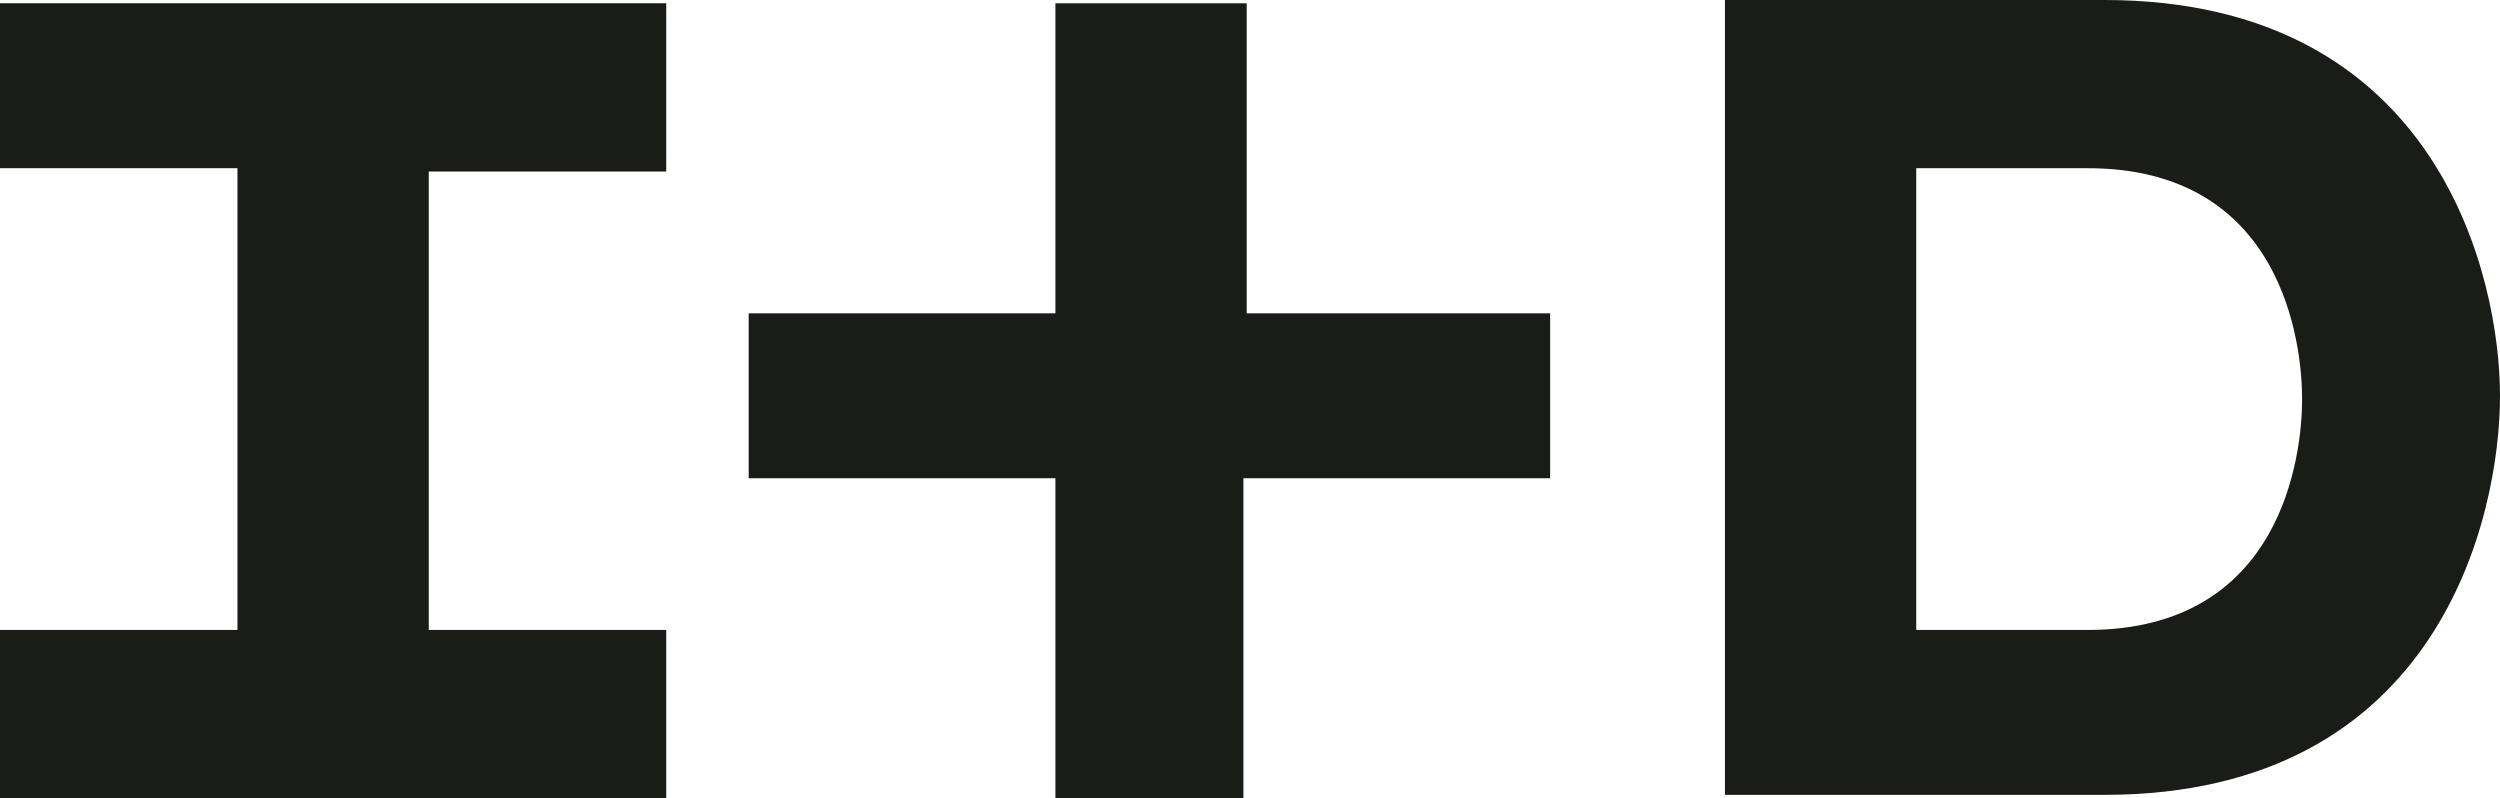
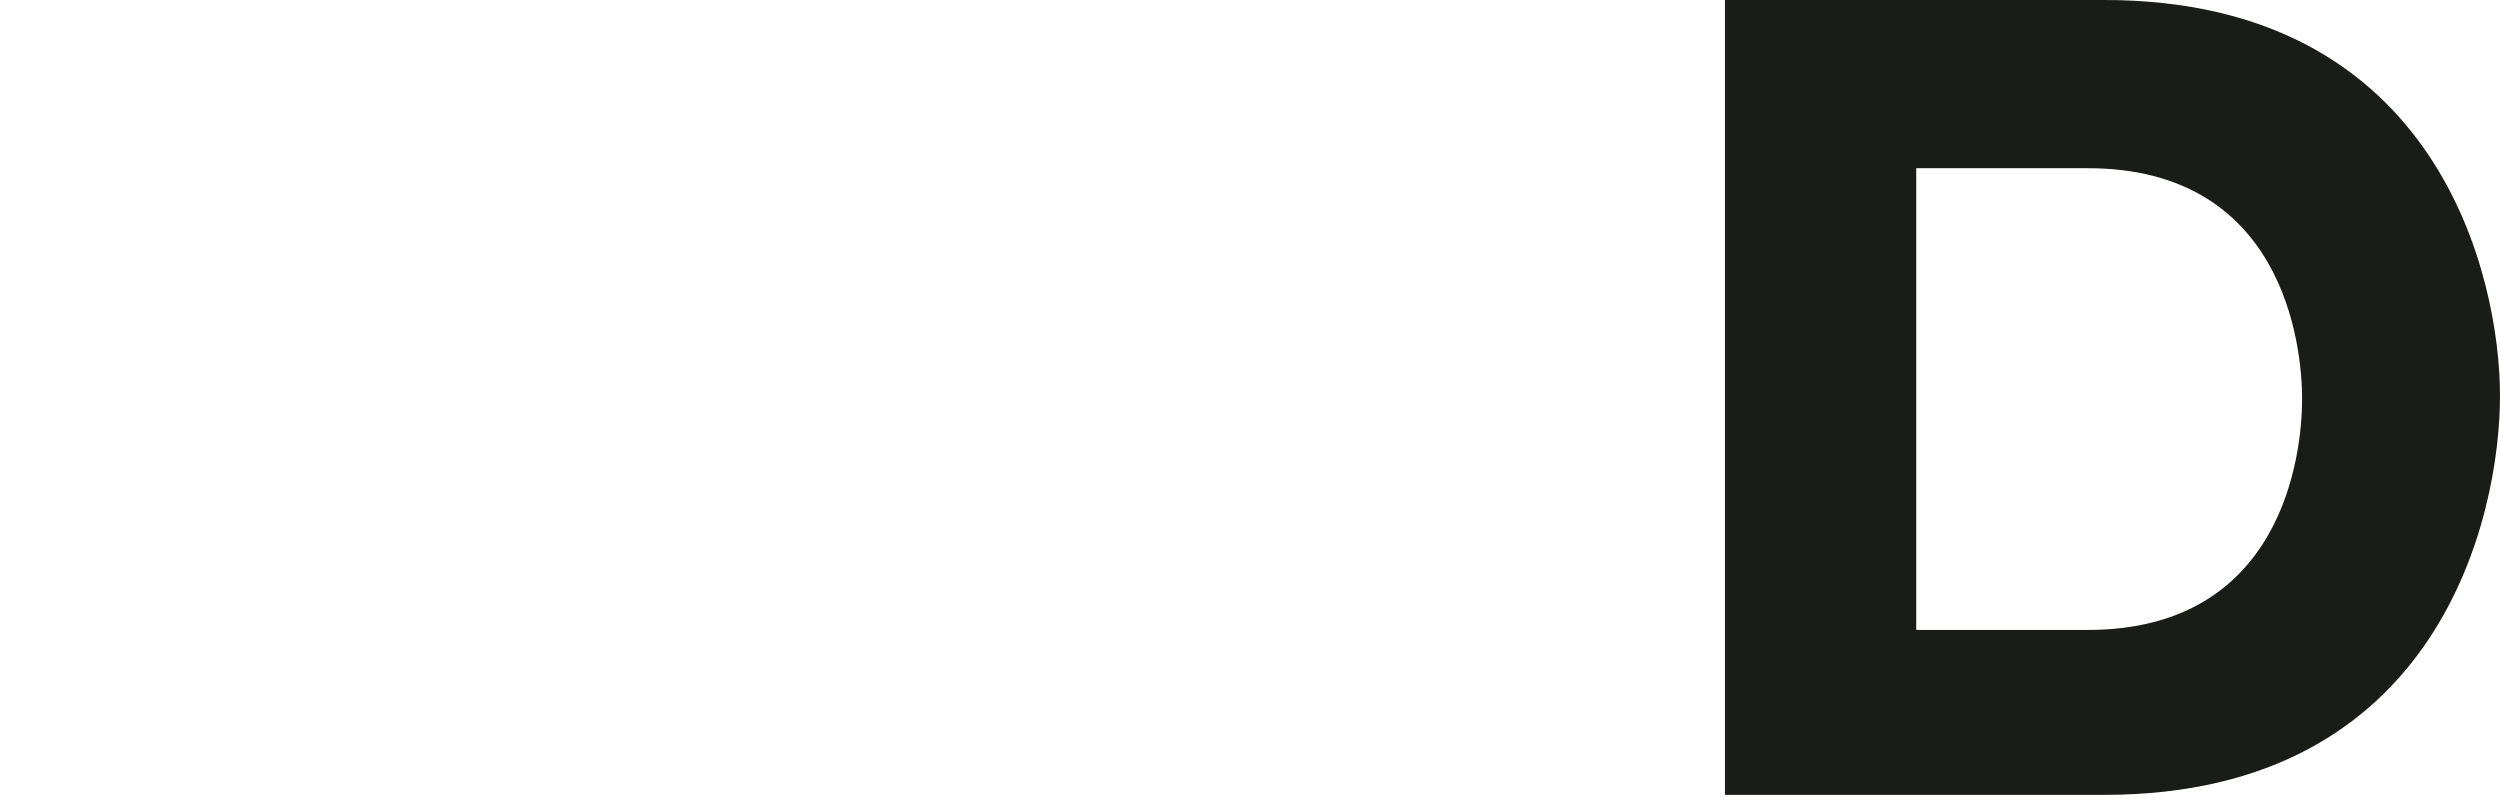
<svg xmlns="http://www.w3.org/2000/svg" version="1.1" id="Capa_1" x="0px" y="0px" viewBox="0 0 75.8 24.2" style="enable-background:new 0 0 75.8 24.2;" xml:space="preserve">
  <style type="text/css">
	.st0{fill:#1A1C17;}
</style>
  <g>
    <path class="st0" d="M63.8,0H52.5h-0.2v0.3v11.5v0.5v11.5v0.3h0.2h11.3c10.2,0,12-8.5,12-12.1C75.8,8.5,74,0,63.8,0z M63.3,19.1   h-5.2v-6.7v-0.5V5.1h5.2c5.9,0,6.5,5.3,6.5,7C69.8,13.8,69.2,19.1,63.3,19.1z" />
-     <path class="st0" d="M13,5.1v14h7.2v5.1H0v-5.1h7.2v-14H0V0.1h20.2v5.1H13z" />
-     <path class="st0" d="M37.8,9.5H47v5h-9.3v9.7H32v-9.7h-9.3v-5H32V0.1h5.8V9.5z" />
  </g>
</svg>